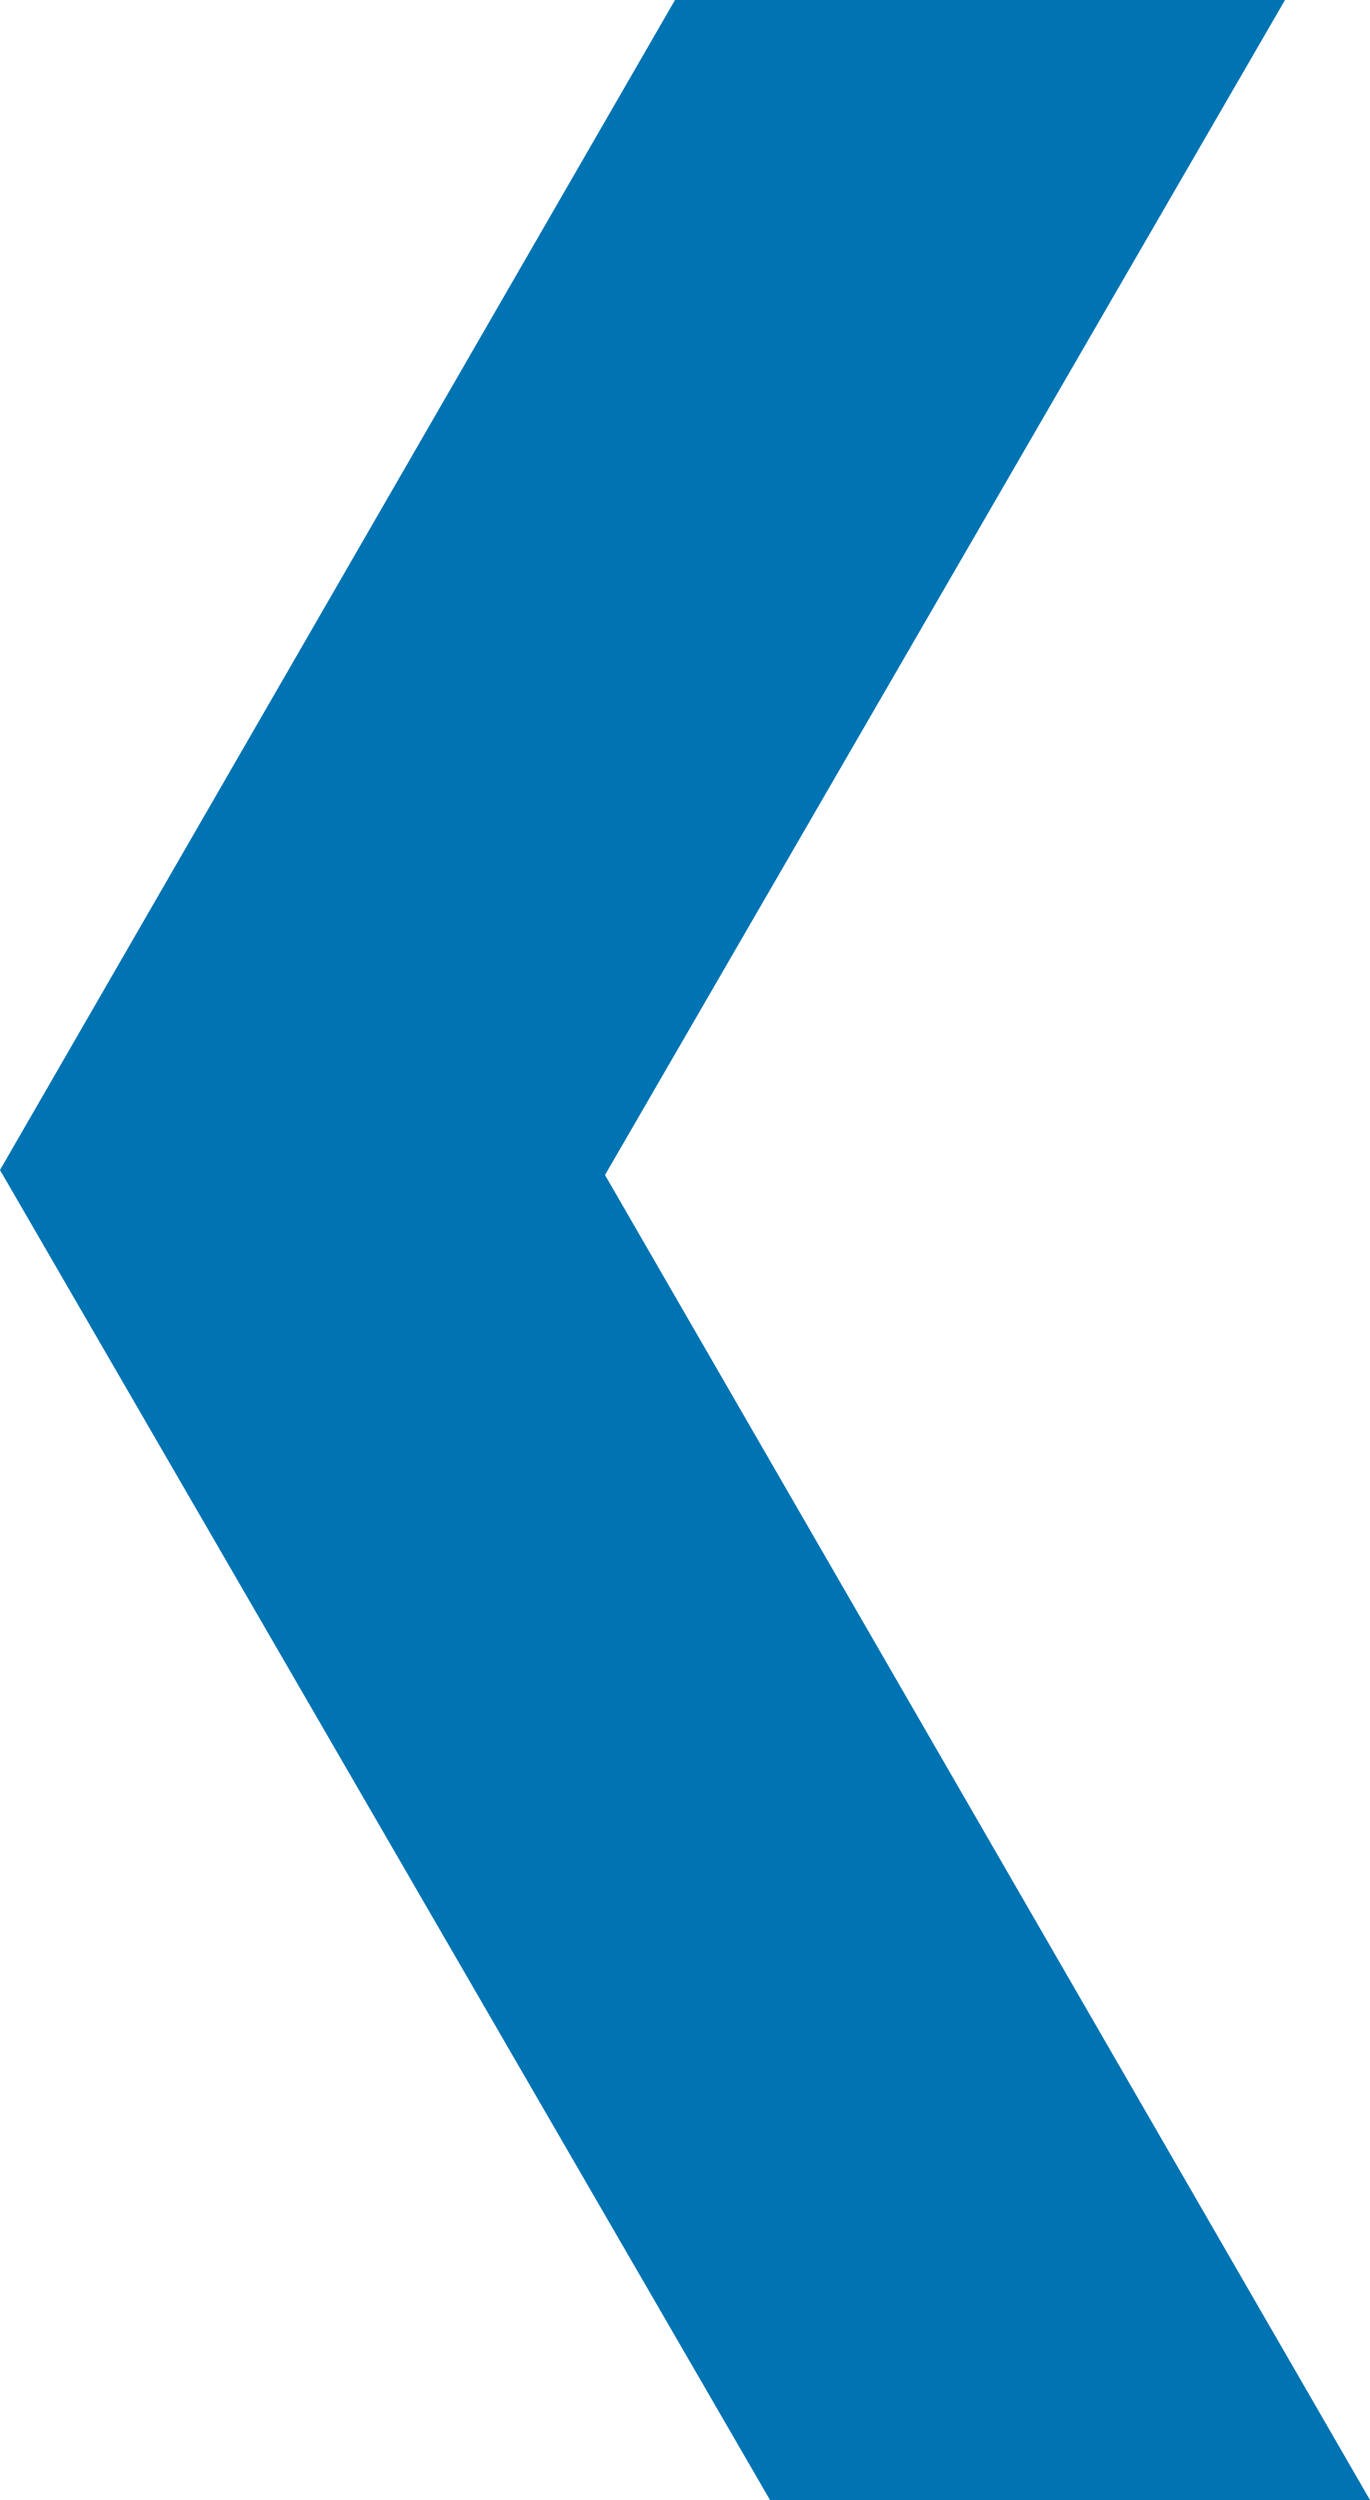
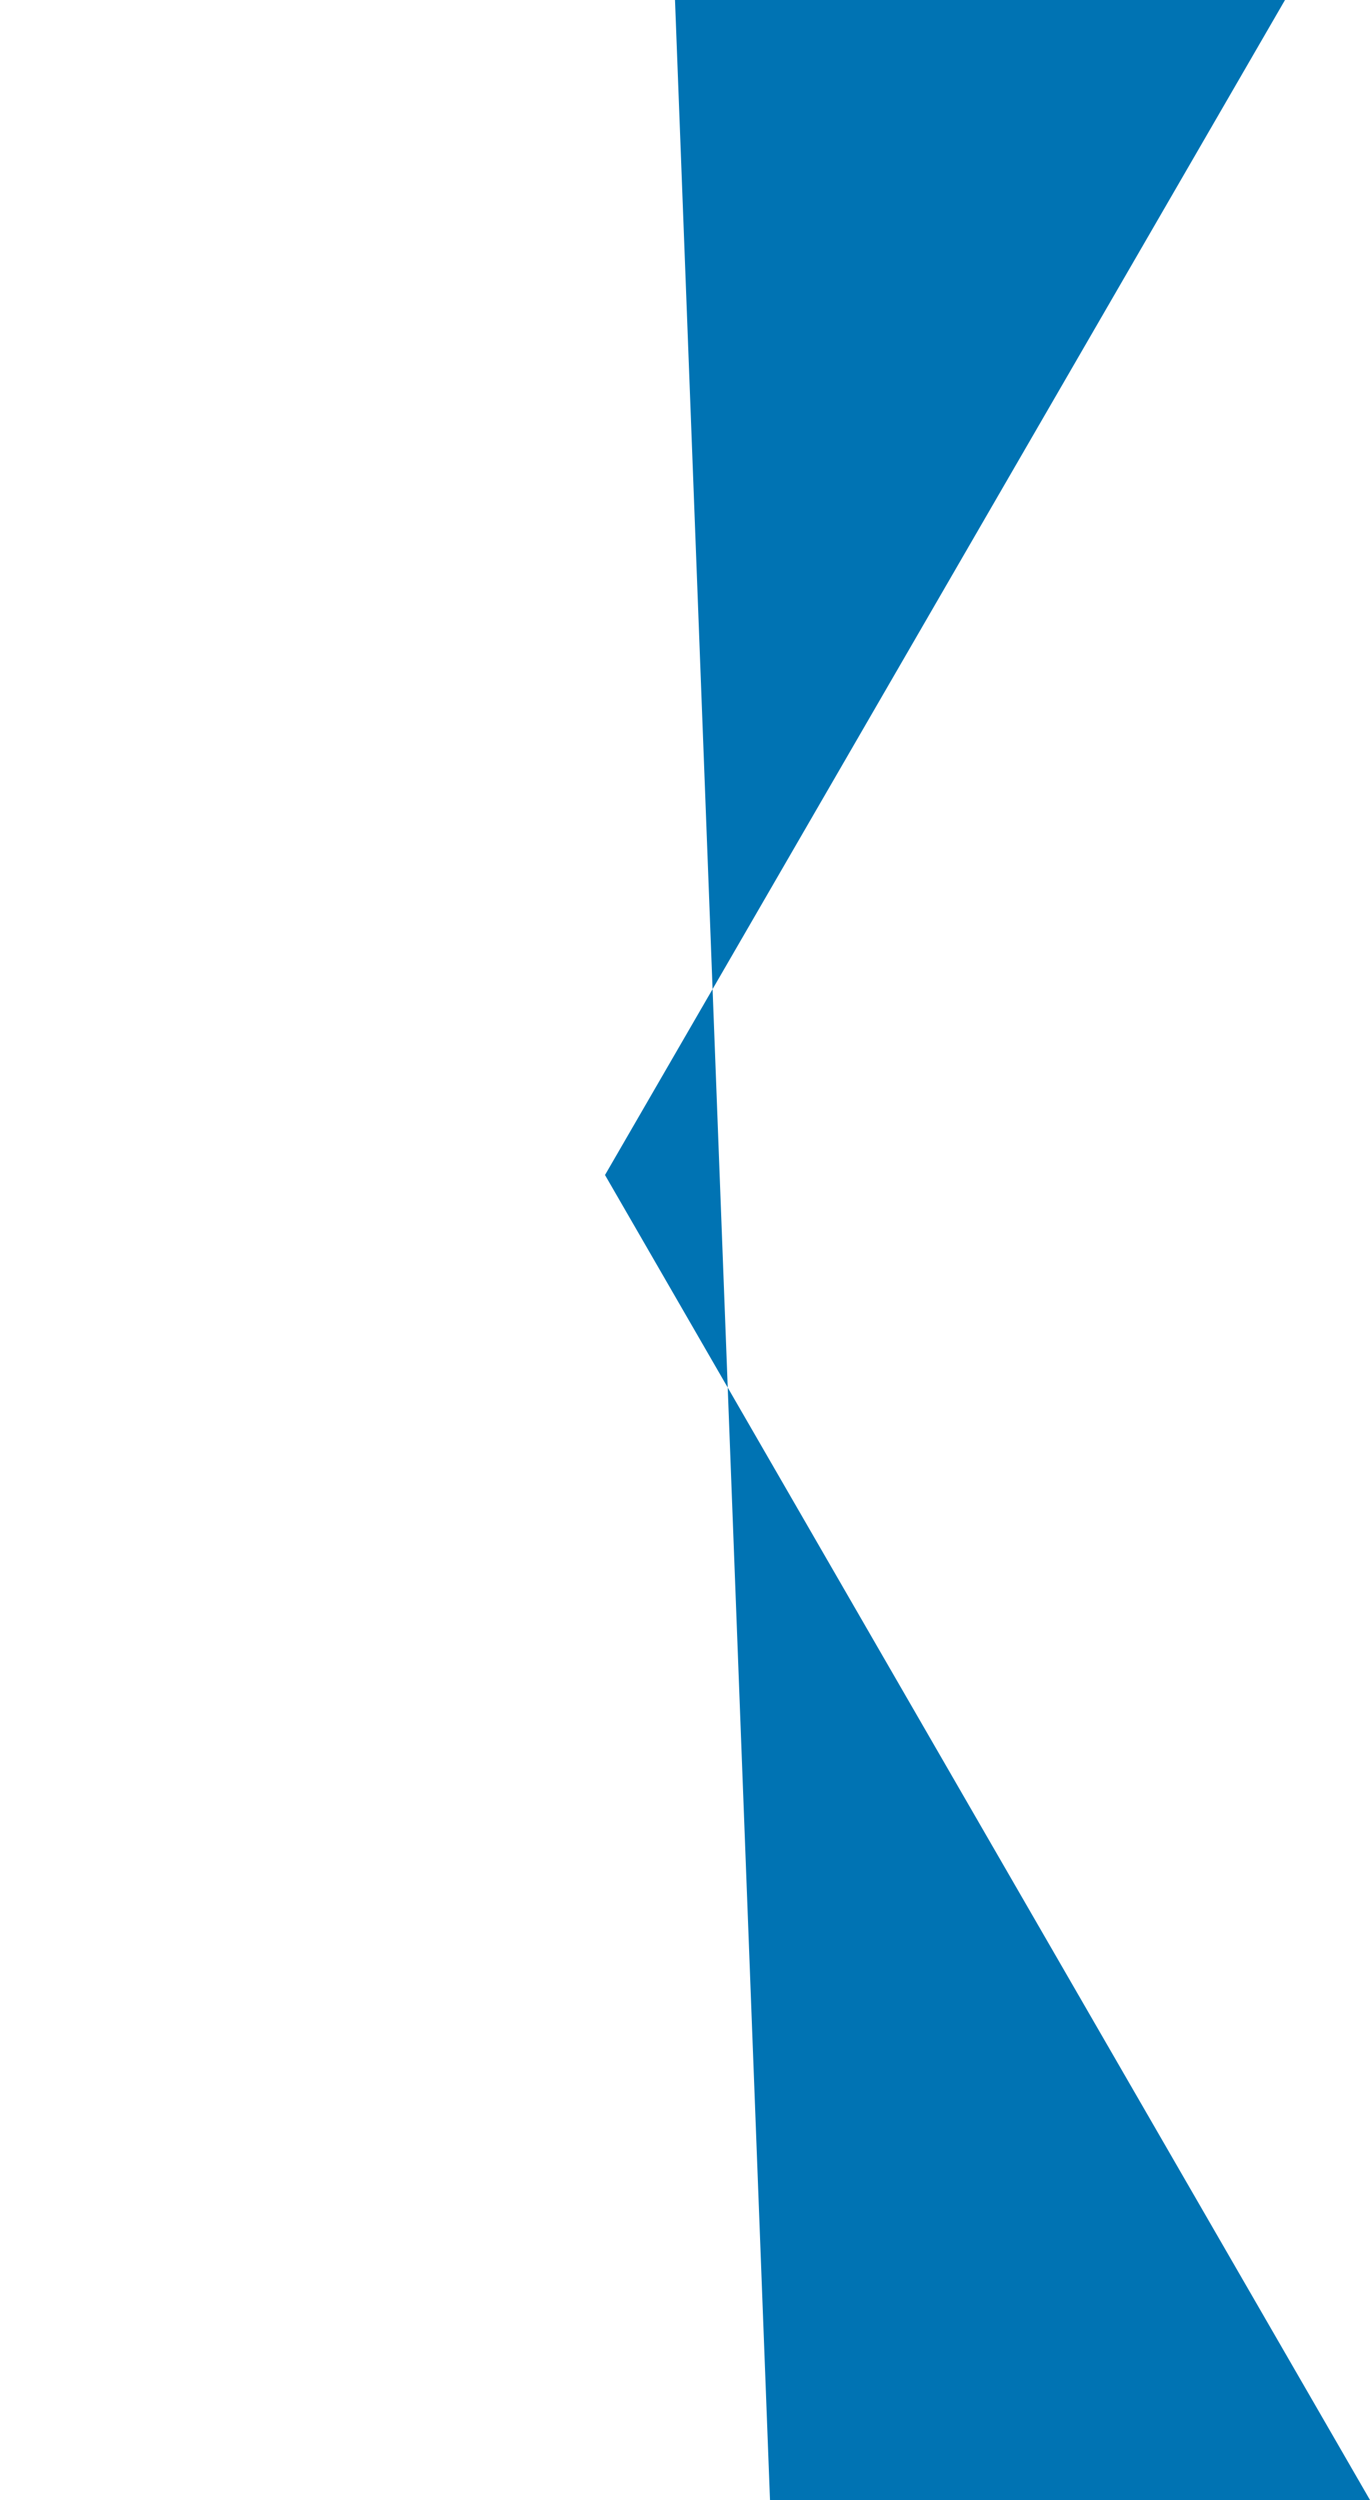
<svg xmlns="http://www.w3.org/2000/svg" version="1.1" id="Ebene_1" x="0px" y="0px" viewBox="0 0 27.4 50" style="enable-background:new 0 0 27.4 50;" xml:space="preserve">
  <style type="text/css">
	.st0{fill:#0073B3;}
</style>
-   <path id="Pfad_909" class="st0" d="M13.5,0L0,23.4L15.4,50h12L12.1,23.5L25.7,0L13.5,0z" />
+   <path id="Pfad_909" class="st0" d="M13.5,0L15.4,50h12L12.1,23.5L25.7,0L13.5,0z" />
</svg>